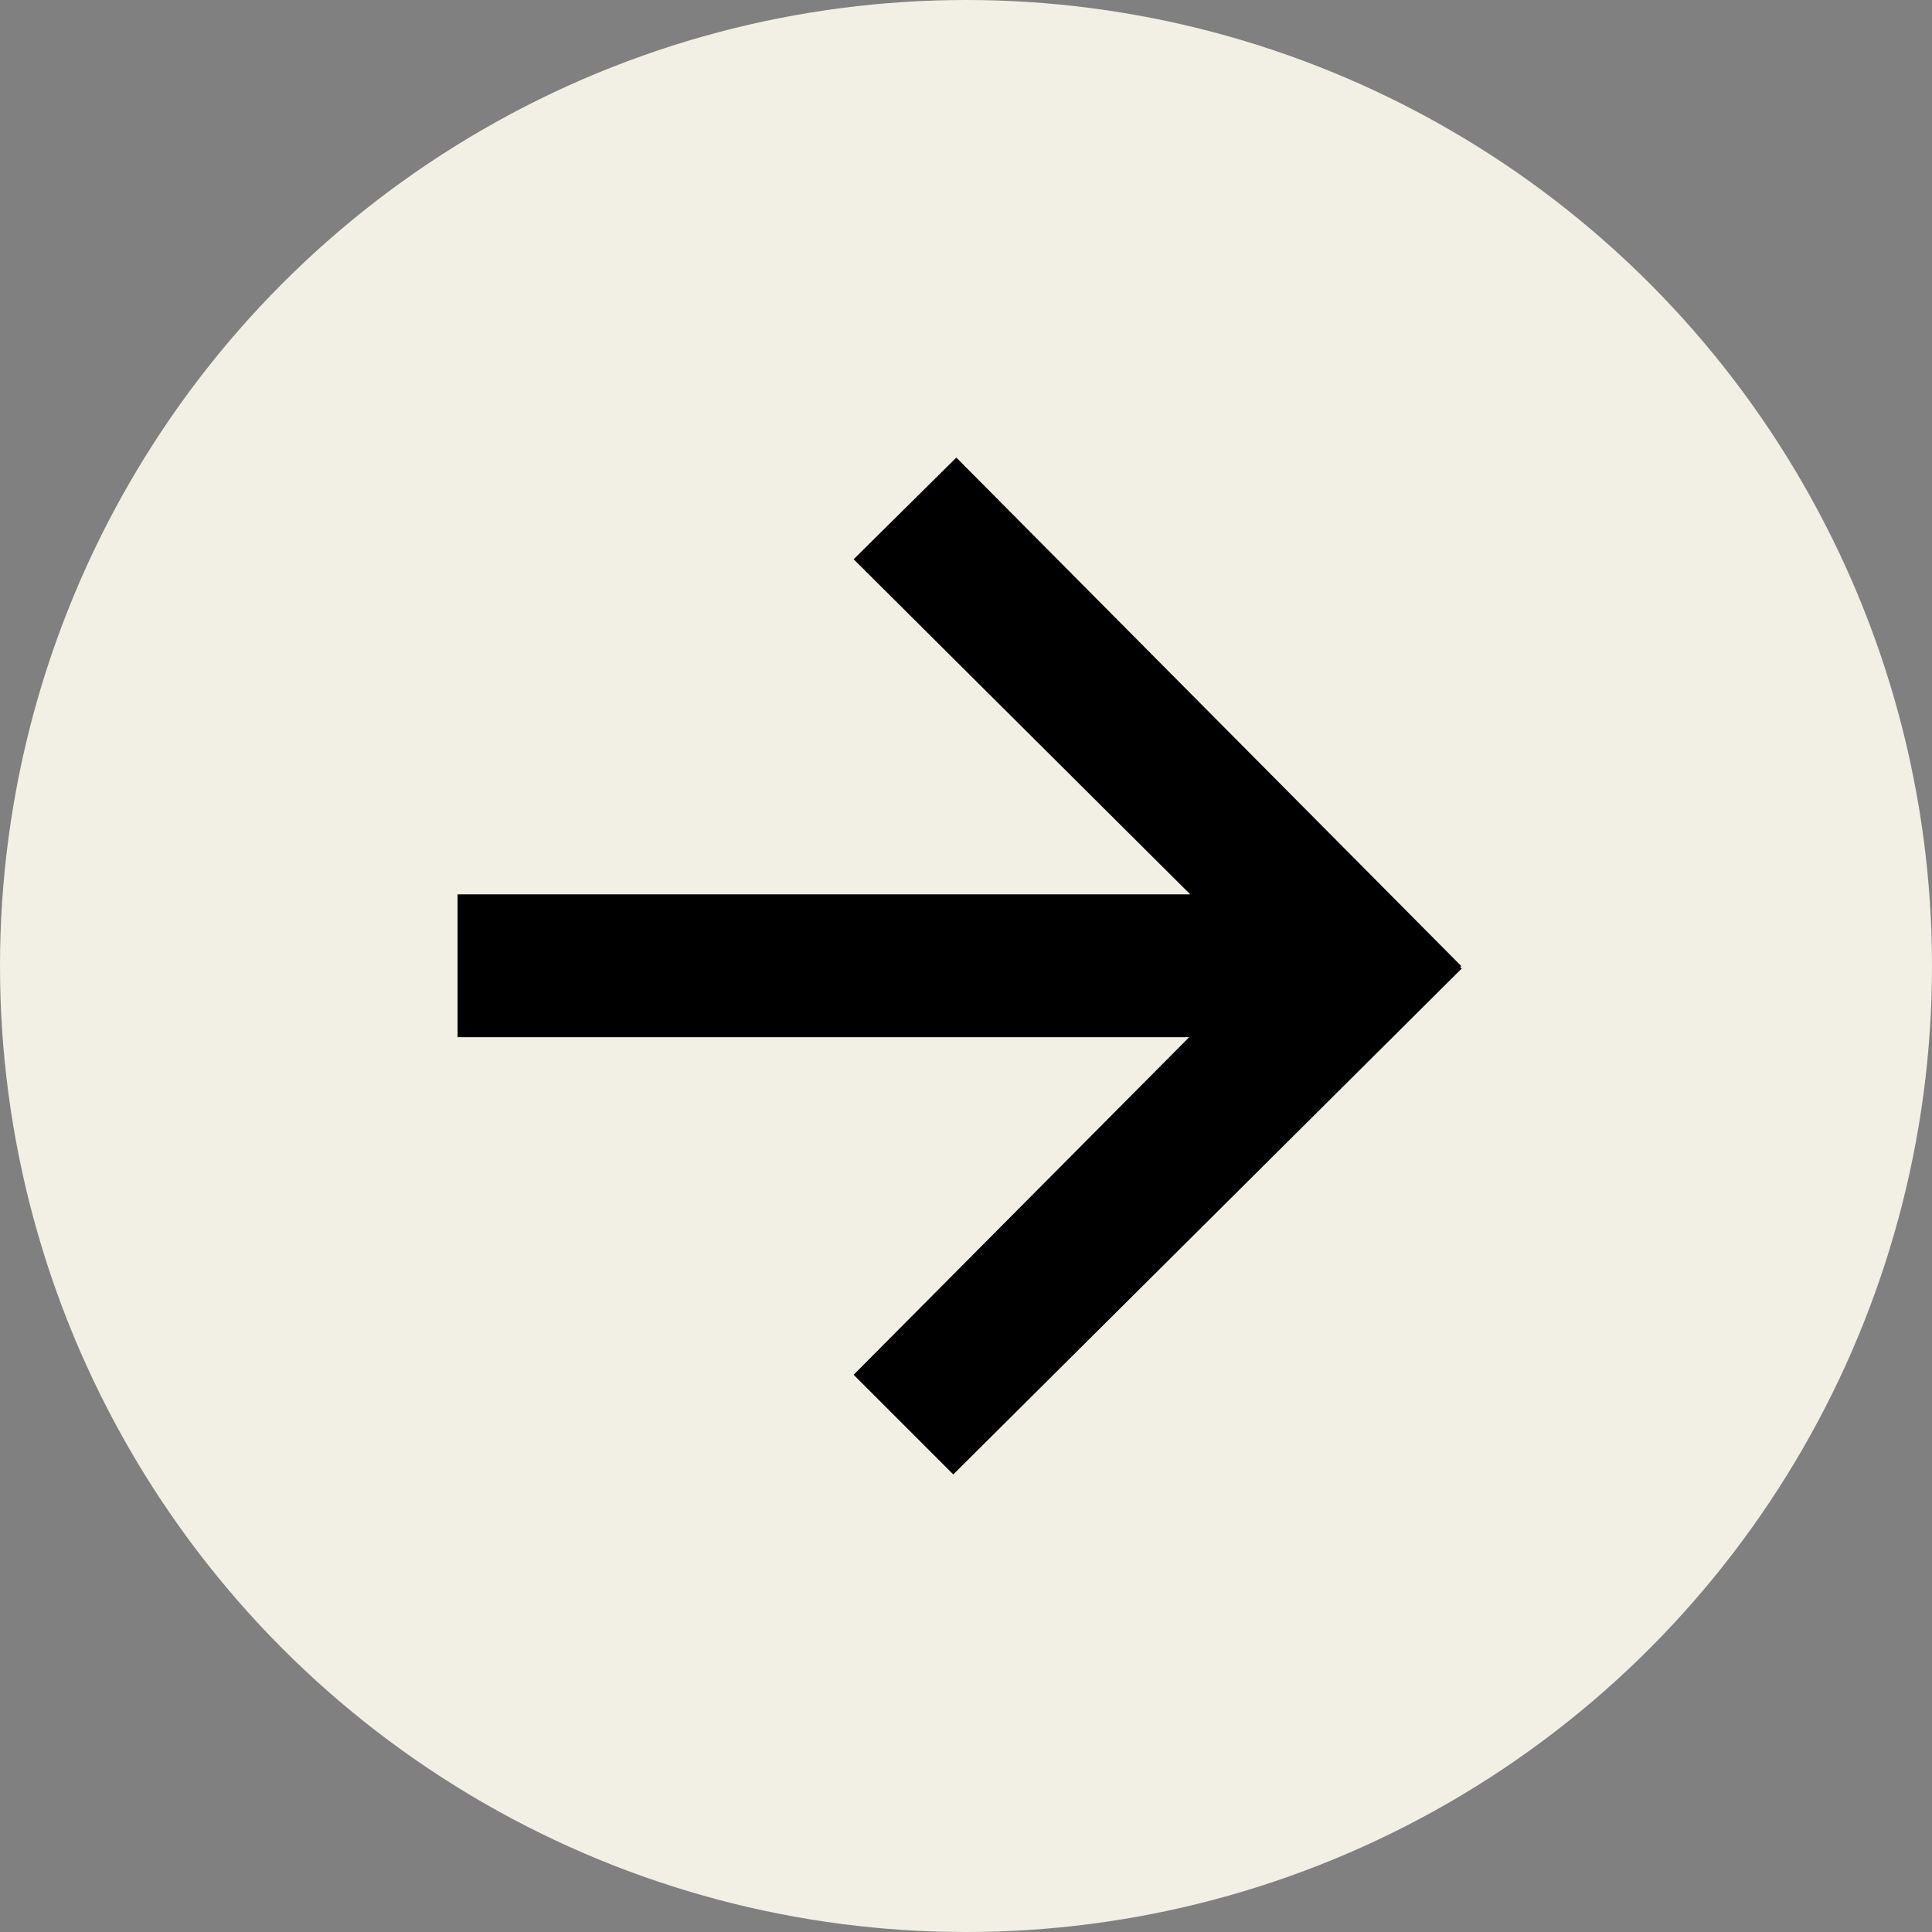
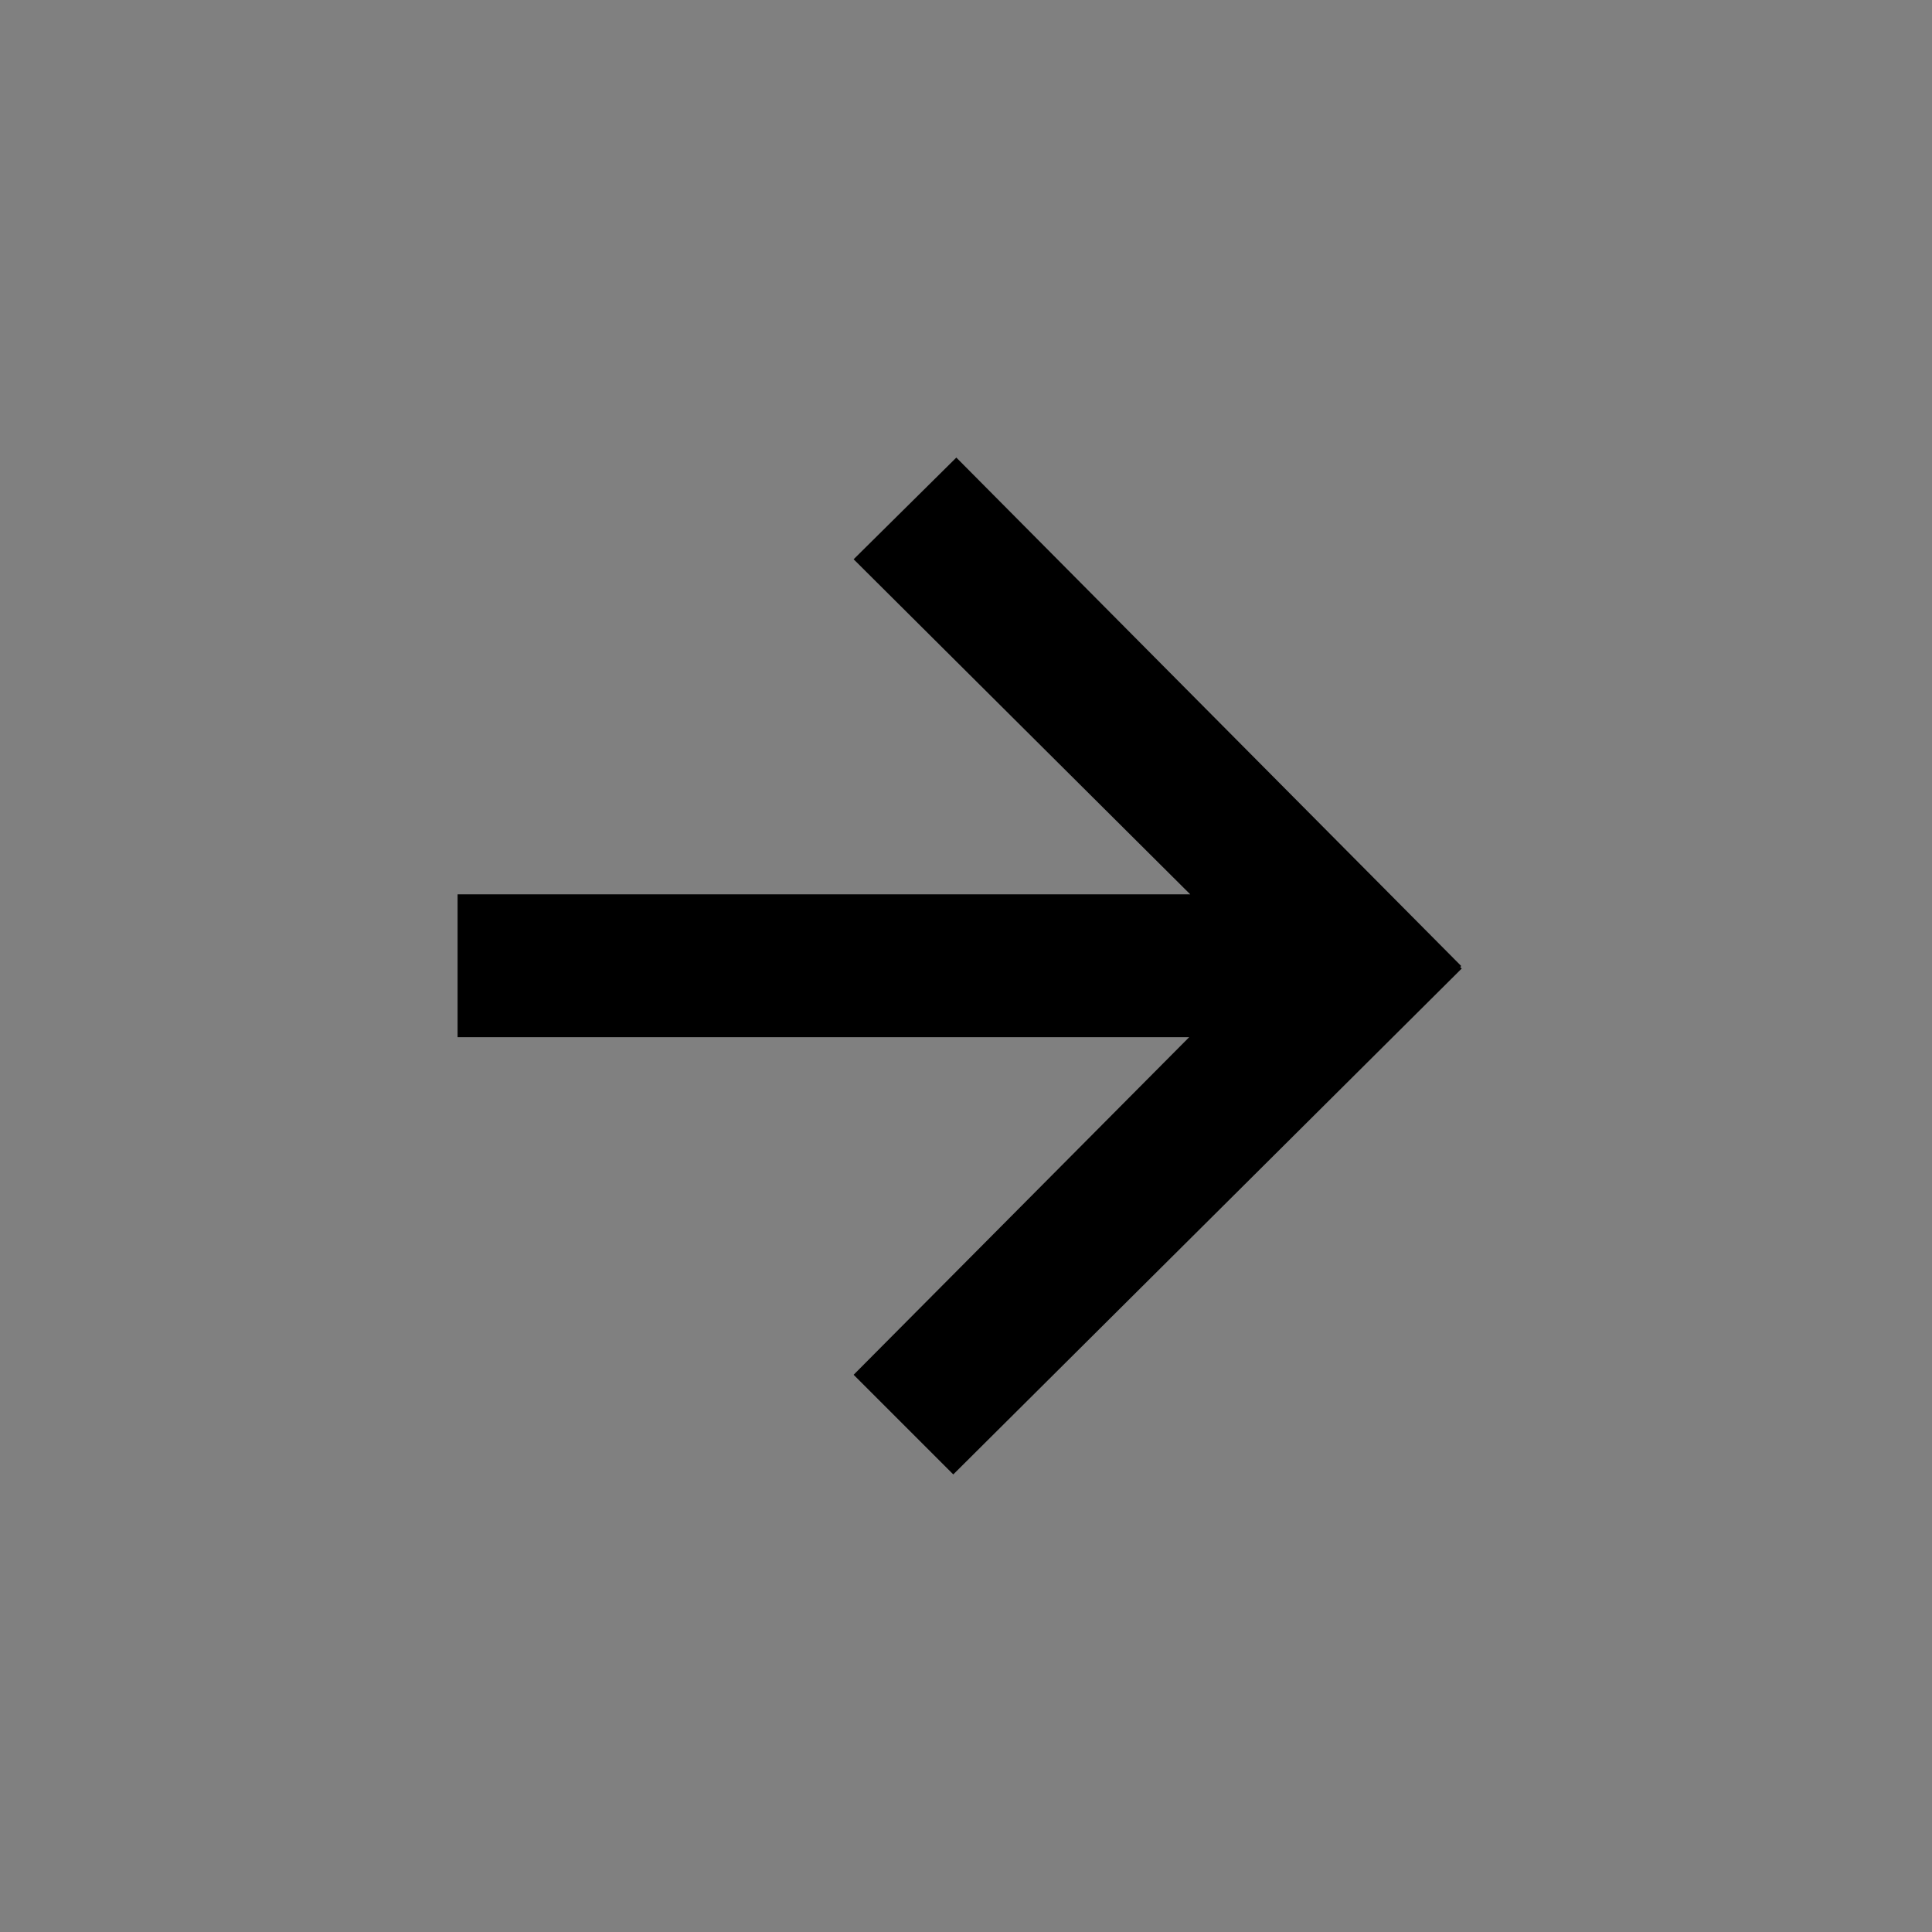
<svg xmlns="http://www.w3.org/2000/svg" id="Layer_1" data-name="Layer 1" viewBox="0 0 38 38">
  <rect x="0" y="0" width="38" height="38" fill="#808080" stroke="none" />
-   <circle cx="19" cy="19" r="19" style="fill: #f2f0e4; stroke-width: 0px;" />
  <path d="M16.79,11l2.02-2,9.93,10-.02.02.03.03-10,9.95-1.96-1.96,6.6-6.64h-14.39v-2.81h14.41l-6.62-6.59Z" style="fill: #000; fill-rule: evenodd; stroke-width: 0px;" />
</svg>